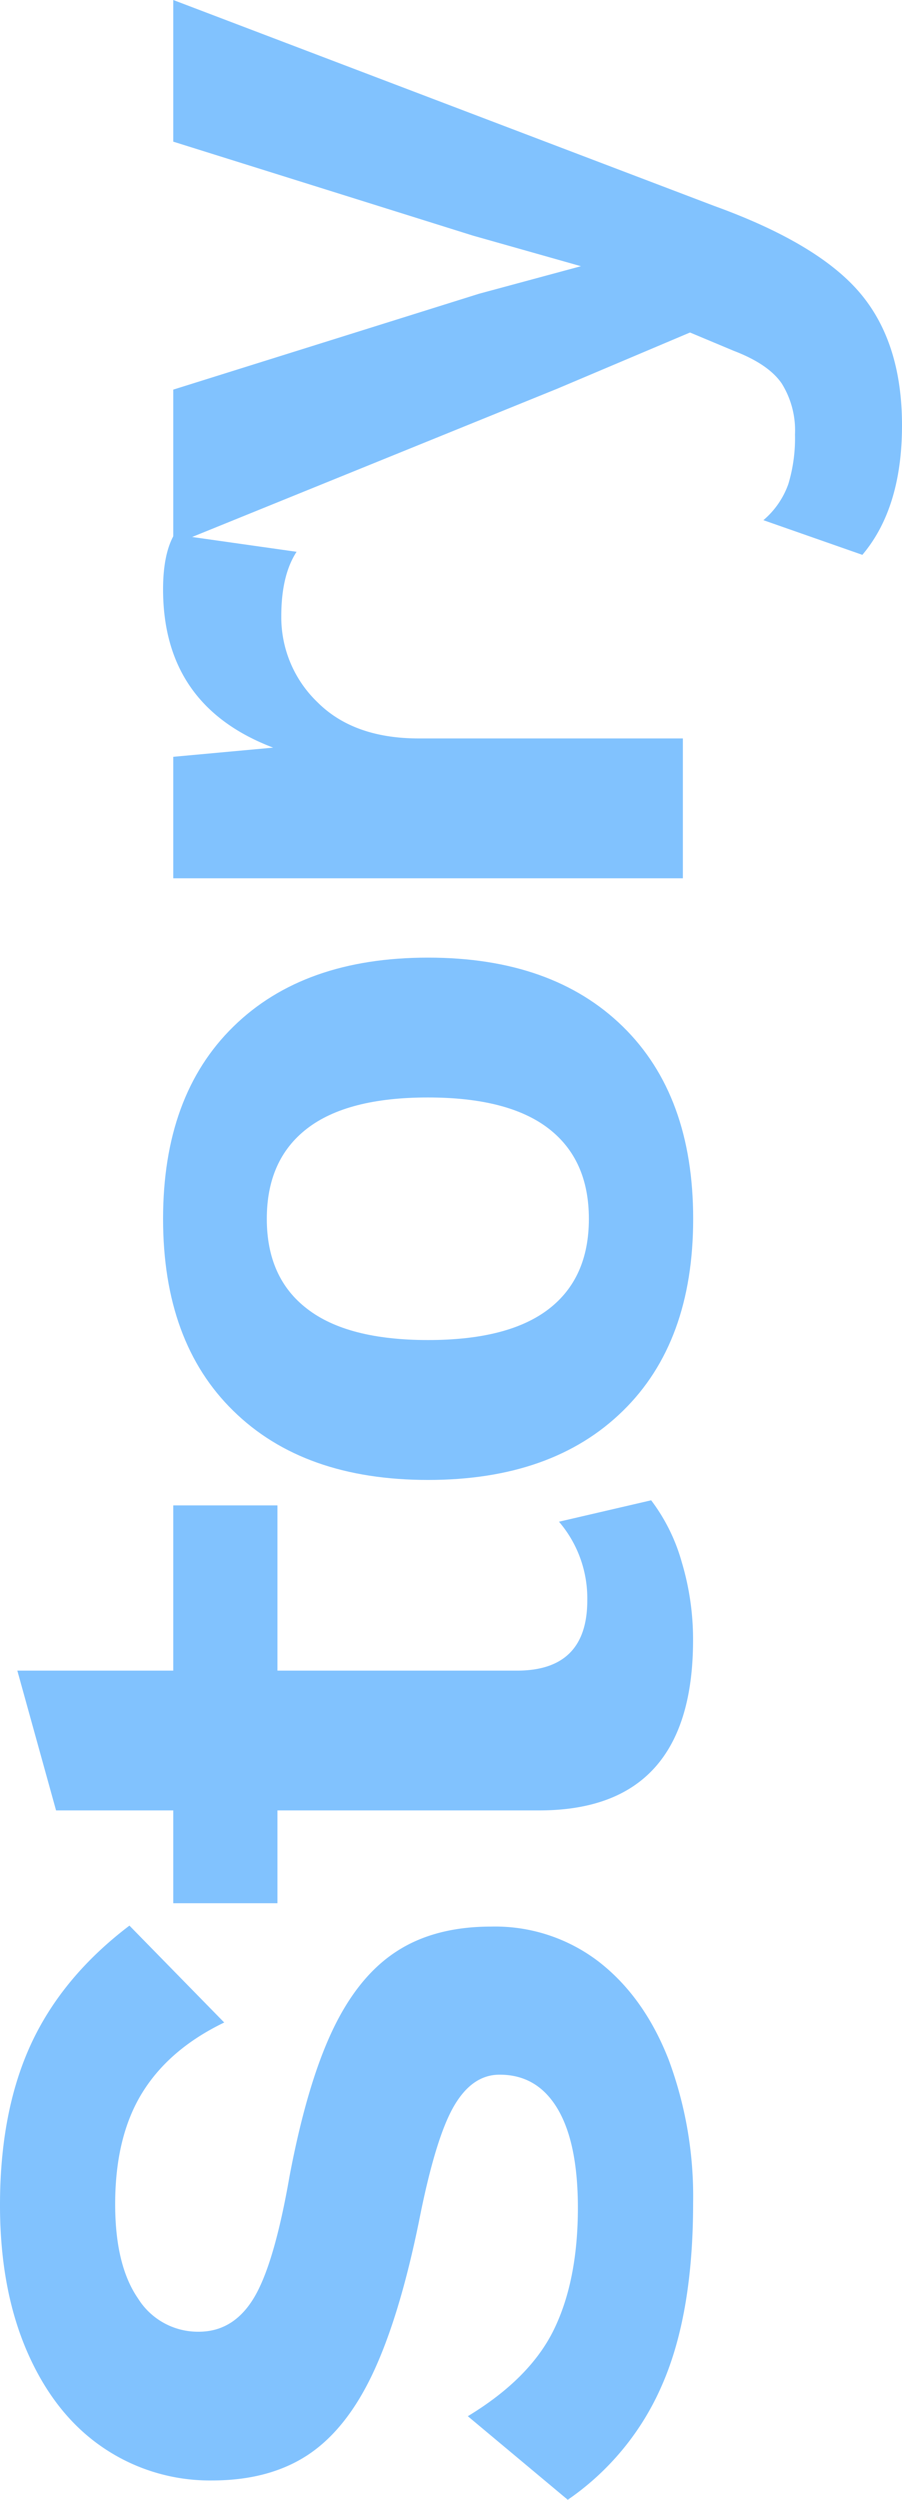
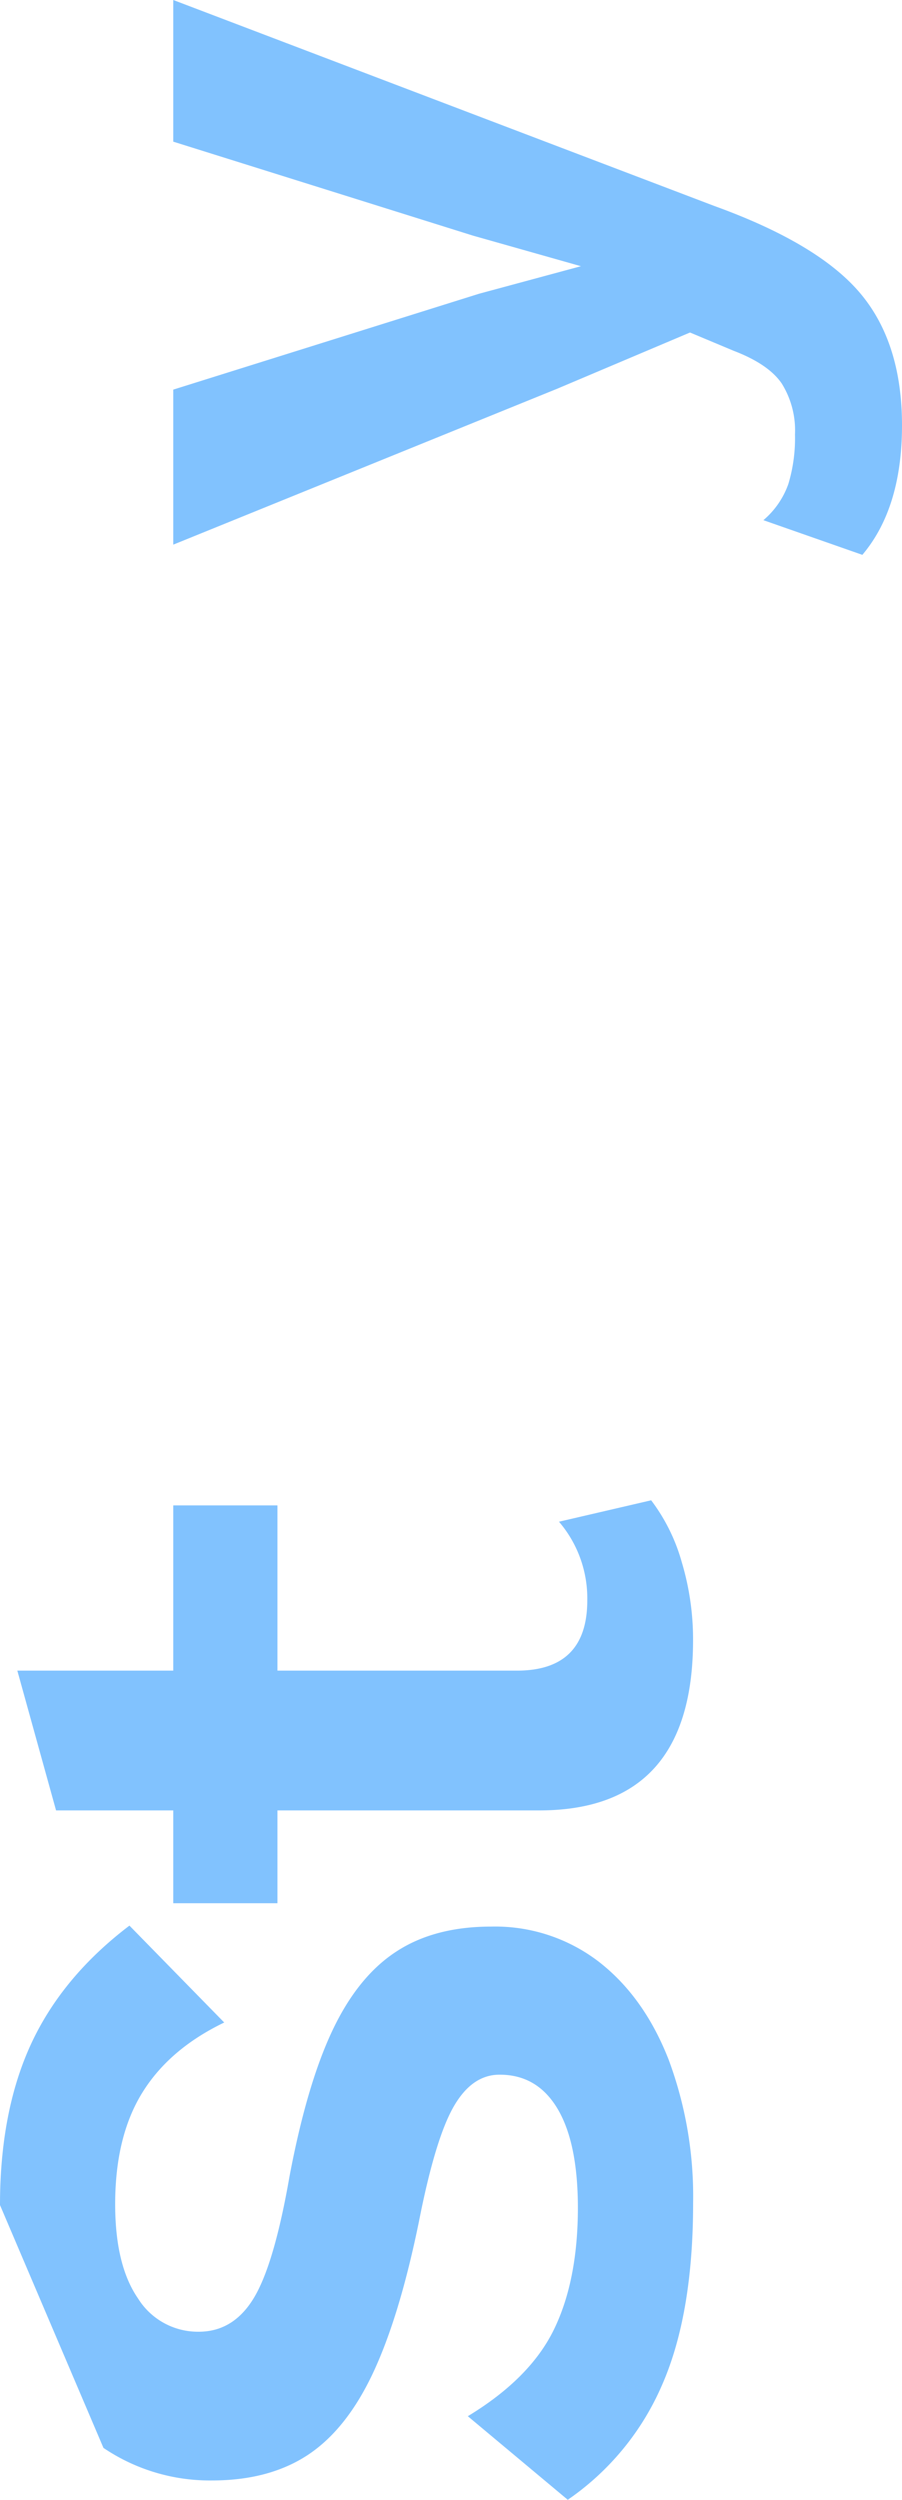
<svg xmlns="http://www.w3.org/2000/svg" width="159.3px" height="441.17px">
  <defs>
    <style>.cls-1{fill:#81c2fe;}</style>
  </defs>
  <title>アセット 13</title>
  <g id="レイヤー_2" data-name="レイヤー 2">
    <g id="レイヤー_1-2" data-name="レイヤー 1">
-       <path class="cls-1" d="M5.49,360.71Q11,348.83,22.86,339.83l16.74,17.1q-9.72,4.68-14.49,12.42T20.34,389q0,10.8,4.05,16.65a12.46,12.46,0,0,0,10.71,5.85q6.12,0,9.72-5.94t6.3-21.42q3.06-16.2,7.56-25.74t11.25-13.95Q76.68,340,86.76,340a30.08,30.08,0,0,1,19,6.21q8,6.21,12.33,17.28a69.18,69.18,0,0,1,4.32,25.29q0,19.62-5.49,32.13a47.31,47.31,0,0,1-16.65,20.25L82.62,426.41q11-6.66,15.21-15.3t4.23-21.42q0-11.52-3.6-17.55t-10.26-6q-4.86,0-8.1,5.67T74,392q-3.42,16.74-8.1,26.73T54.36,433.25q-6.84,4.5-16.92,4.5A33.54,33.54,0,0,1,18.27,432q-8.55-5.76-13.41-16.83T0,389.15Q0,372.59,5.49,360.71Z" />
+       <path class="cls-1" d="M5.49,360.71Q11,348.83,22.86,339.83l16.74,17.1q-9.72,4.68-14.49,12.42T20.34,389q0,10.8,4.05,16.65a12.46,12.46,0,0,0,10.71,5.85q6.12,0,9.72-5.94t6.3-21.42q3.06-16.2,7.56-25.74t11.25-13.95Q76.68,340,86.76,340a30.08,30.08,0,0,1,19,6.21q8,6.21,12.33,17.28a69.18,69.18,0,0,1,4.32,25.29q0,19.62-5.49,32.13a47.31,47.31,0,0,1-16.65,20.25L82.62,426.41q11-6.66,15.21-15.3t4.23-21.42q0-11.52-3.6-17.55t-10.26-6q-4.86,0-8.1,5.67T74,392q-3.42,16.74-8.1,26.73T54.36,433.25q-6.84,4.5-16.92,4.5A33.54,33.54,0,0,1,18.27,432T0,389.15Q0,372.59,5.49,360.71Z" />
      <path class="cls-1" d="M115,264.77a32.6,32.6,0,0,1,5.4,10.9,47.45,47.45,0,0,1,2,13.76q0,30.07-27.18,30.07H49v16.38H30.6V319.5H9.9L3.06,294.83H30.6V265.67H49v29.16h42.3q12.42,0,12.42-12.41a20.79,20.79,0,0,0-5-13.87Z" />
-       <path class="cls-1" d="M41.22,181.17Q53.64,169,75.6,169T110,181.17q12.42,12.15,12.42,33.93T110,249Q97.56,261.18,75.6,261.18T41.22,249Q28.8,236.88,28.8,215.1T41.22,181.17ZM54.27,231q7.11,5.49,21.33,5.49T96.93,231Q104,225.54,104,215.1t-7.11-15.93q-7.11-5.49-21.33-5.49t-21.33,5.49q-7.11,5.49-7.11,15.93T54.27,231Z" />
-       <path class="cls-1" d="M30.78,94.32l21.6,3.06q-2.7,4.14-2.7,11.34a20.77,20.77,0,0,0,6.39,15.21q6.39,6.39,17.91,6.39H120.6V155h-90V133.56l17.64-1.62Q28.8,124.56,28.8,104,28.8,97.74,30.78,94.32Z" />
      <path class="cls-1" d="M126.18,36.36Q144.54,43,151.92,51.75t7.38,23.31q0,14.58-7,22.86L134.82,91.8a14.85,14.85,0,0,0,4.41-6.39,27.93,27.93,0,0,0,1.17-8.73,15.65,15.65,0,0,0-2.34-9q-2.34-3.42-8.46-5.76l-7.74-3.24-23.4,9.9L30.6,96.12V68.76l54-16.92,18-4.86-19.08-5.4L30.6,25V0Z" />
    </g>
  </g>
</svg>